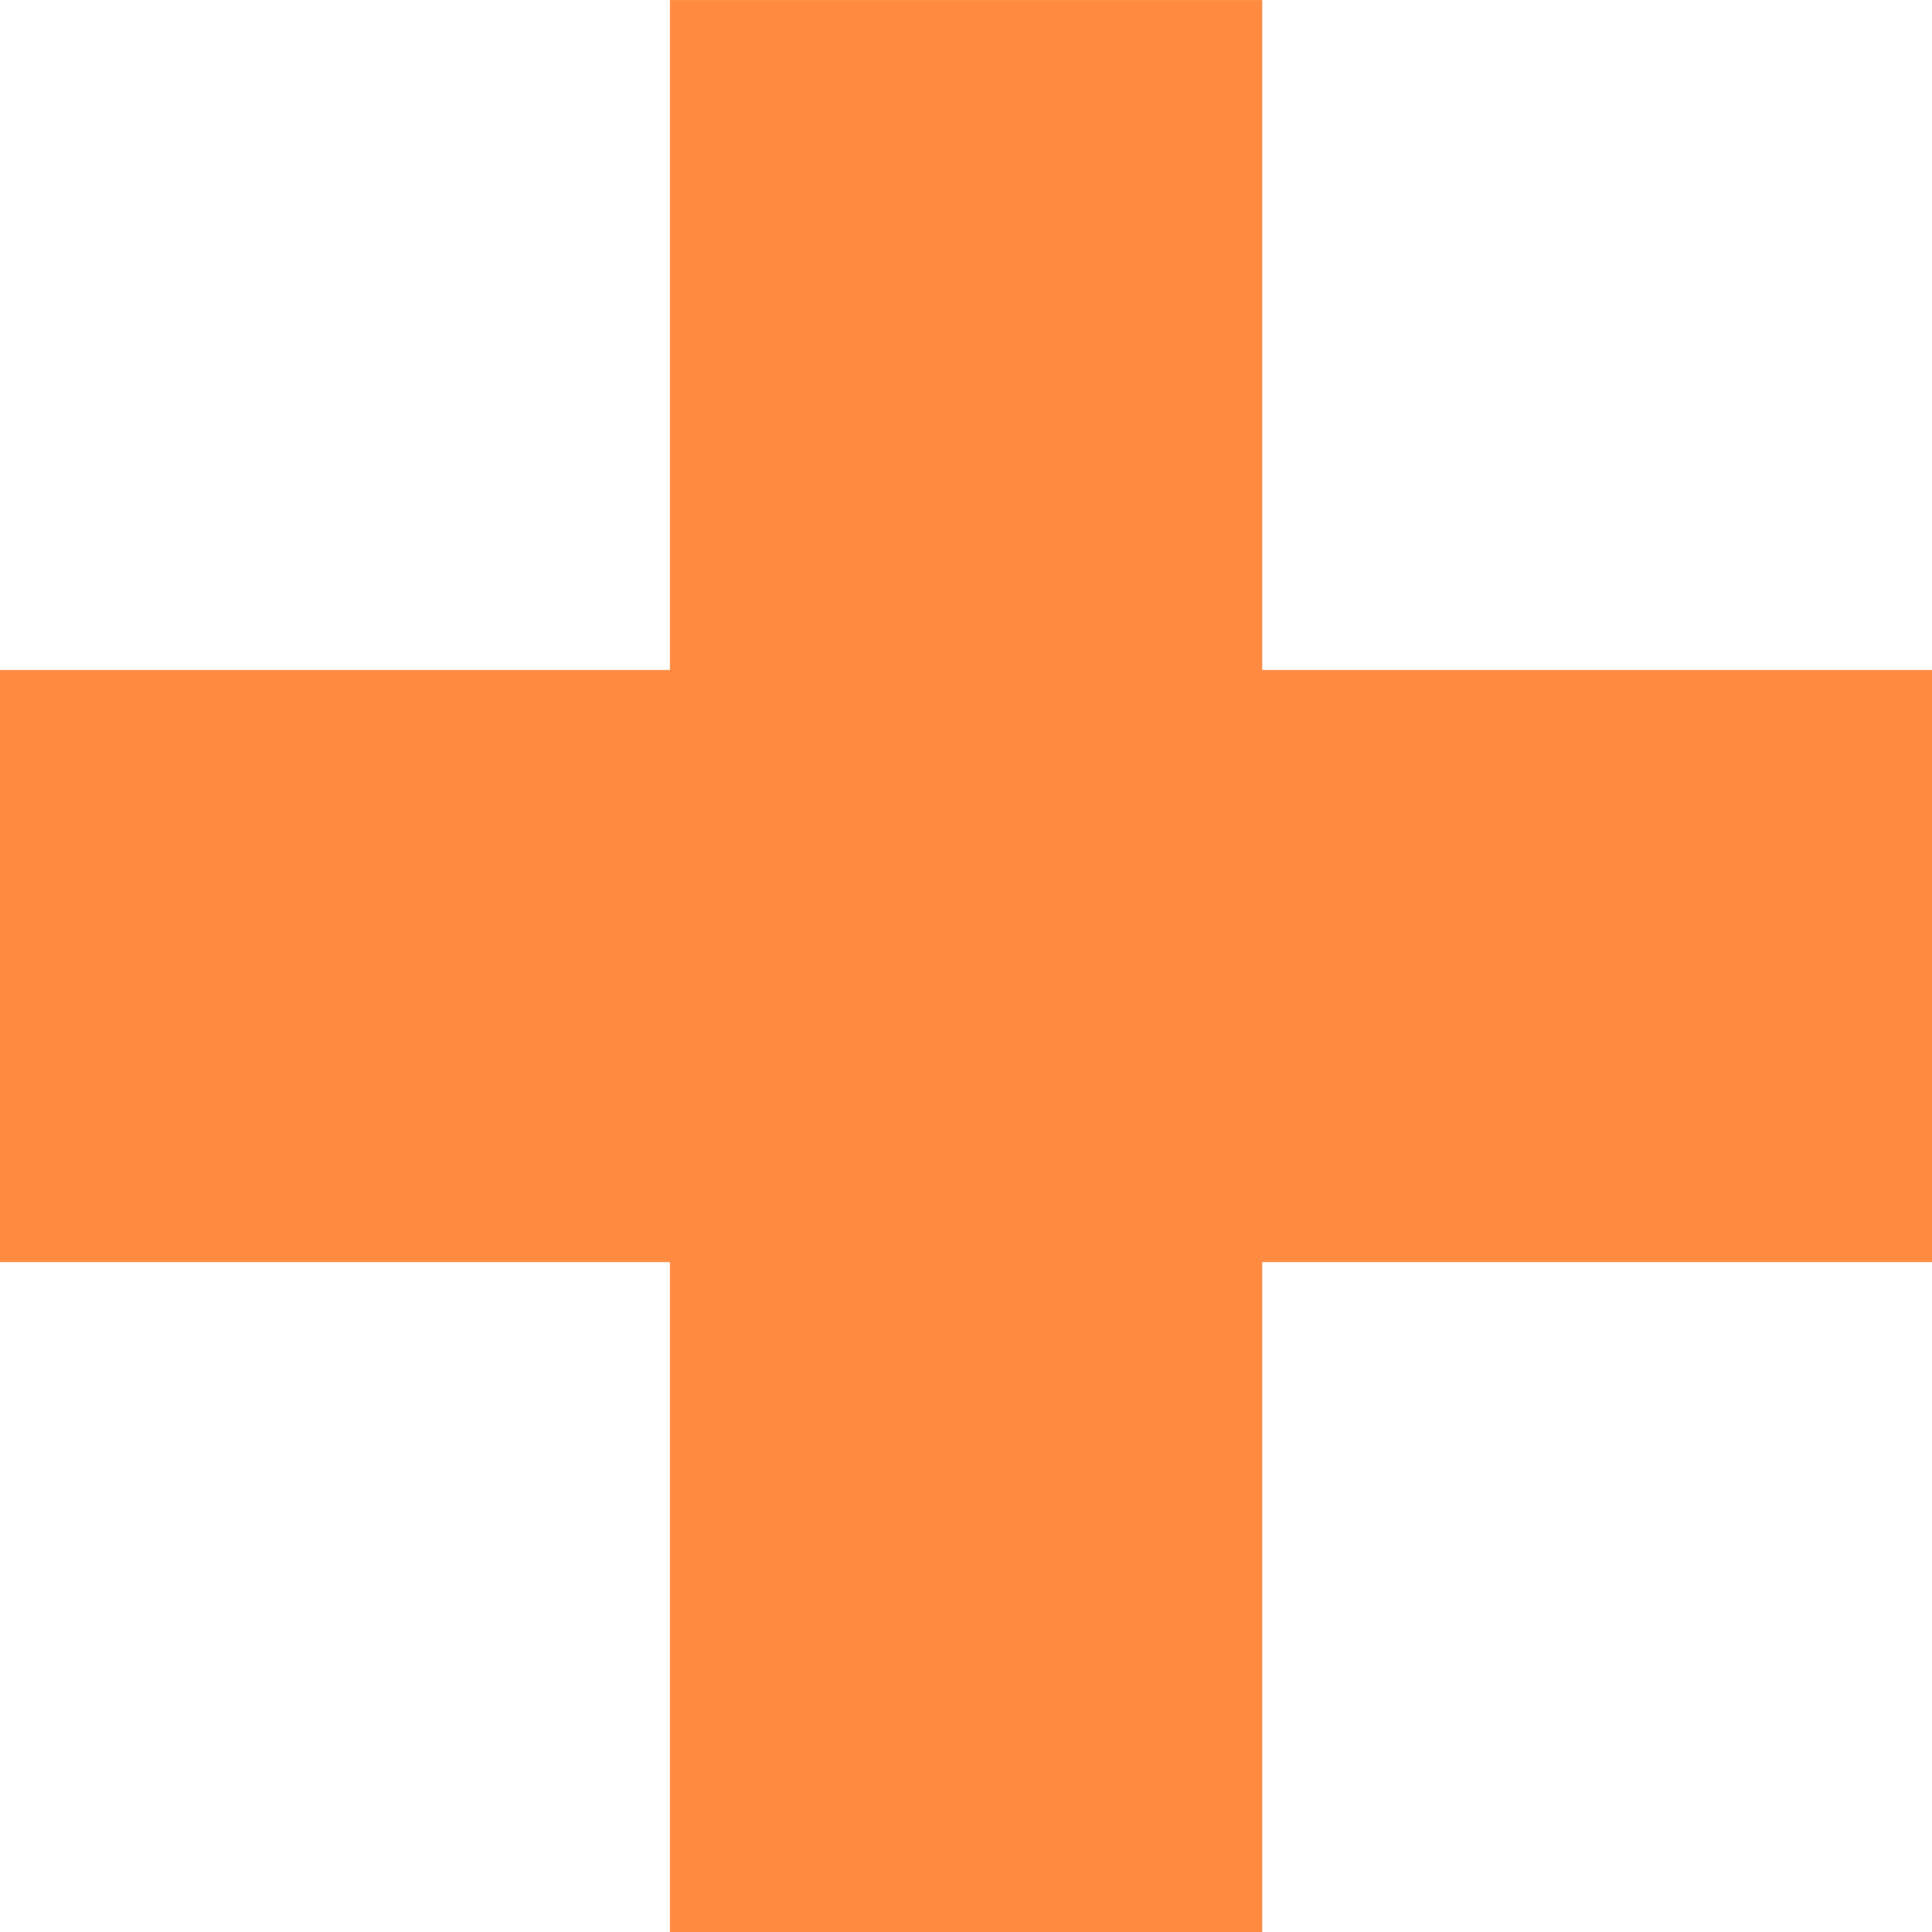
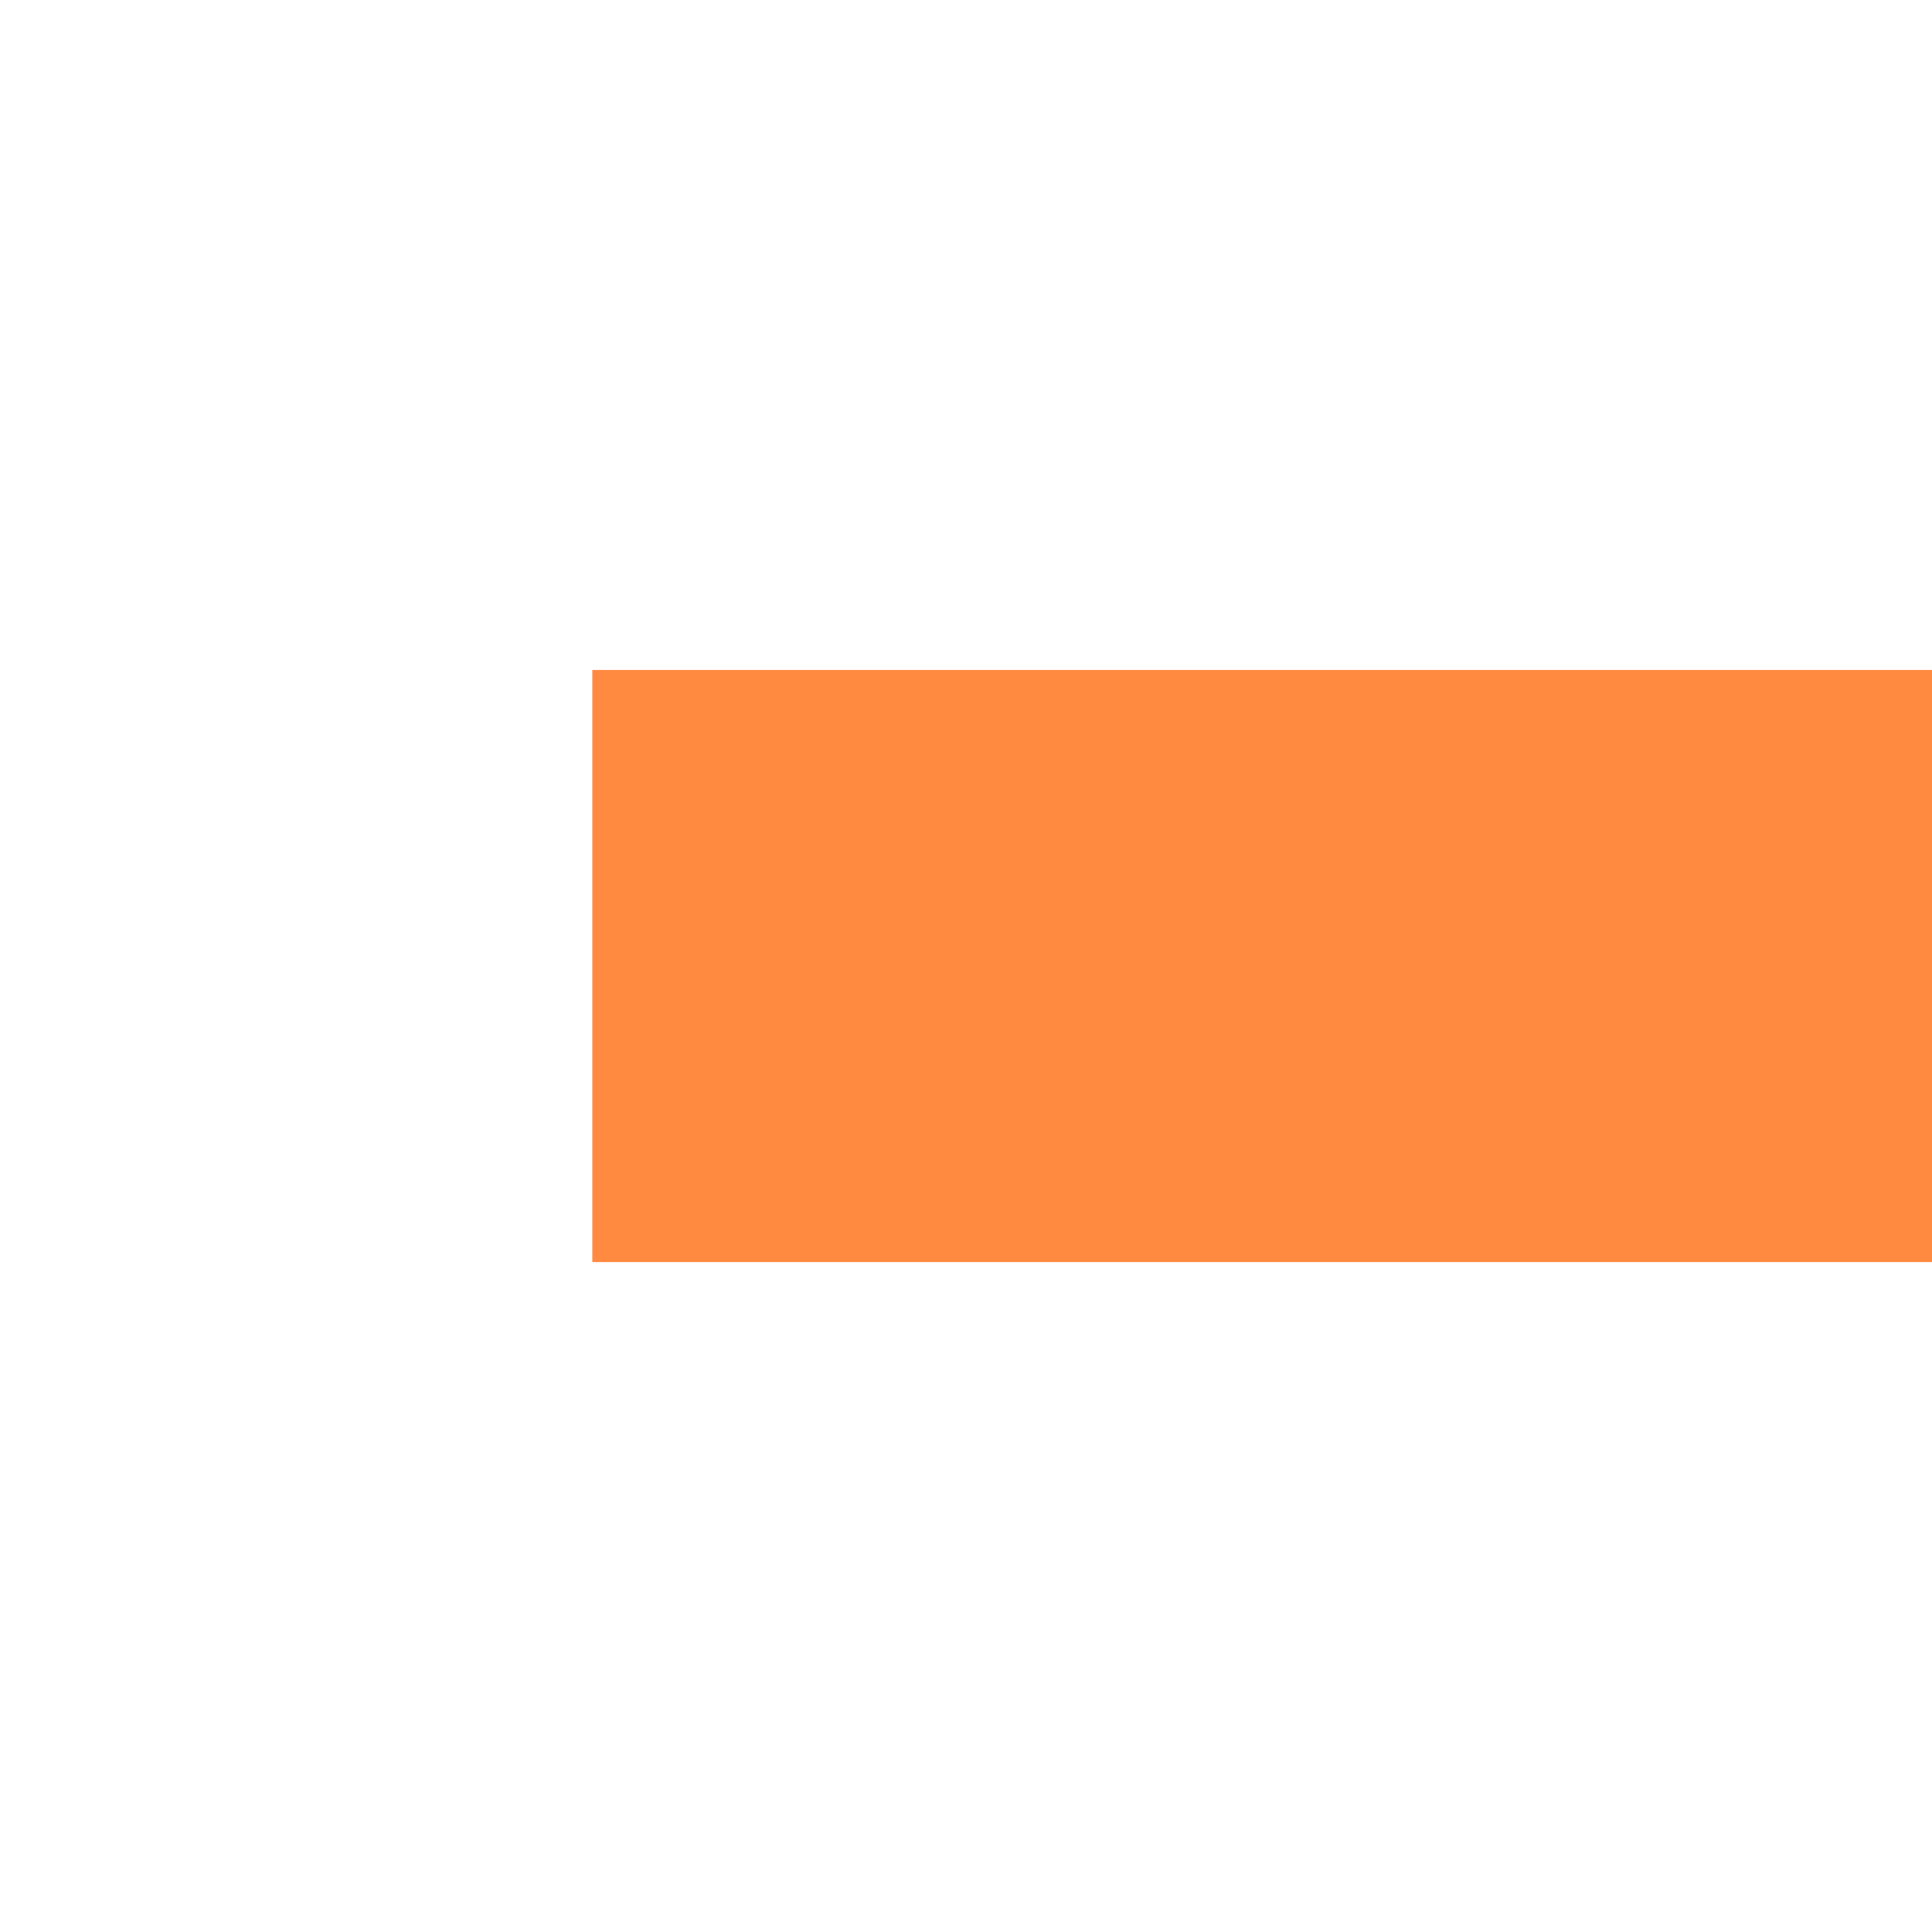
<svg xmlns="http://www.w3.org/2000/svg" width="40" height="40" viewBox="0 0 40 40">
-   <path d="M540.967,131.426H527.1v-13.87H514.837v13.87h-13.87v12.259h13.87v13.87H527.1v-13.87h13.87Z" transform="translate(-500.967 -117.555)" fill="#ff8a40" />
+   <path d="M540.967,131.426H527.1v-13.87v13.87h-13.87v12.259h13.87v13.87H527.1v-13.87h13.87Z" transform="translate(-500.967 -117.555)" fill="#ff8a40" />
</svg>